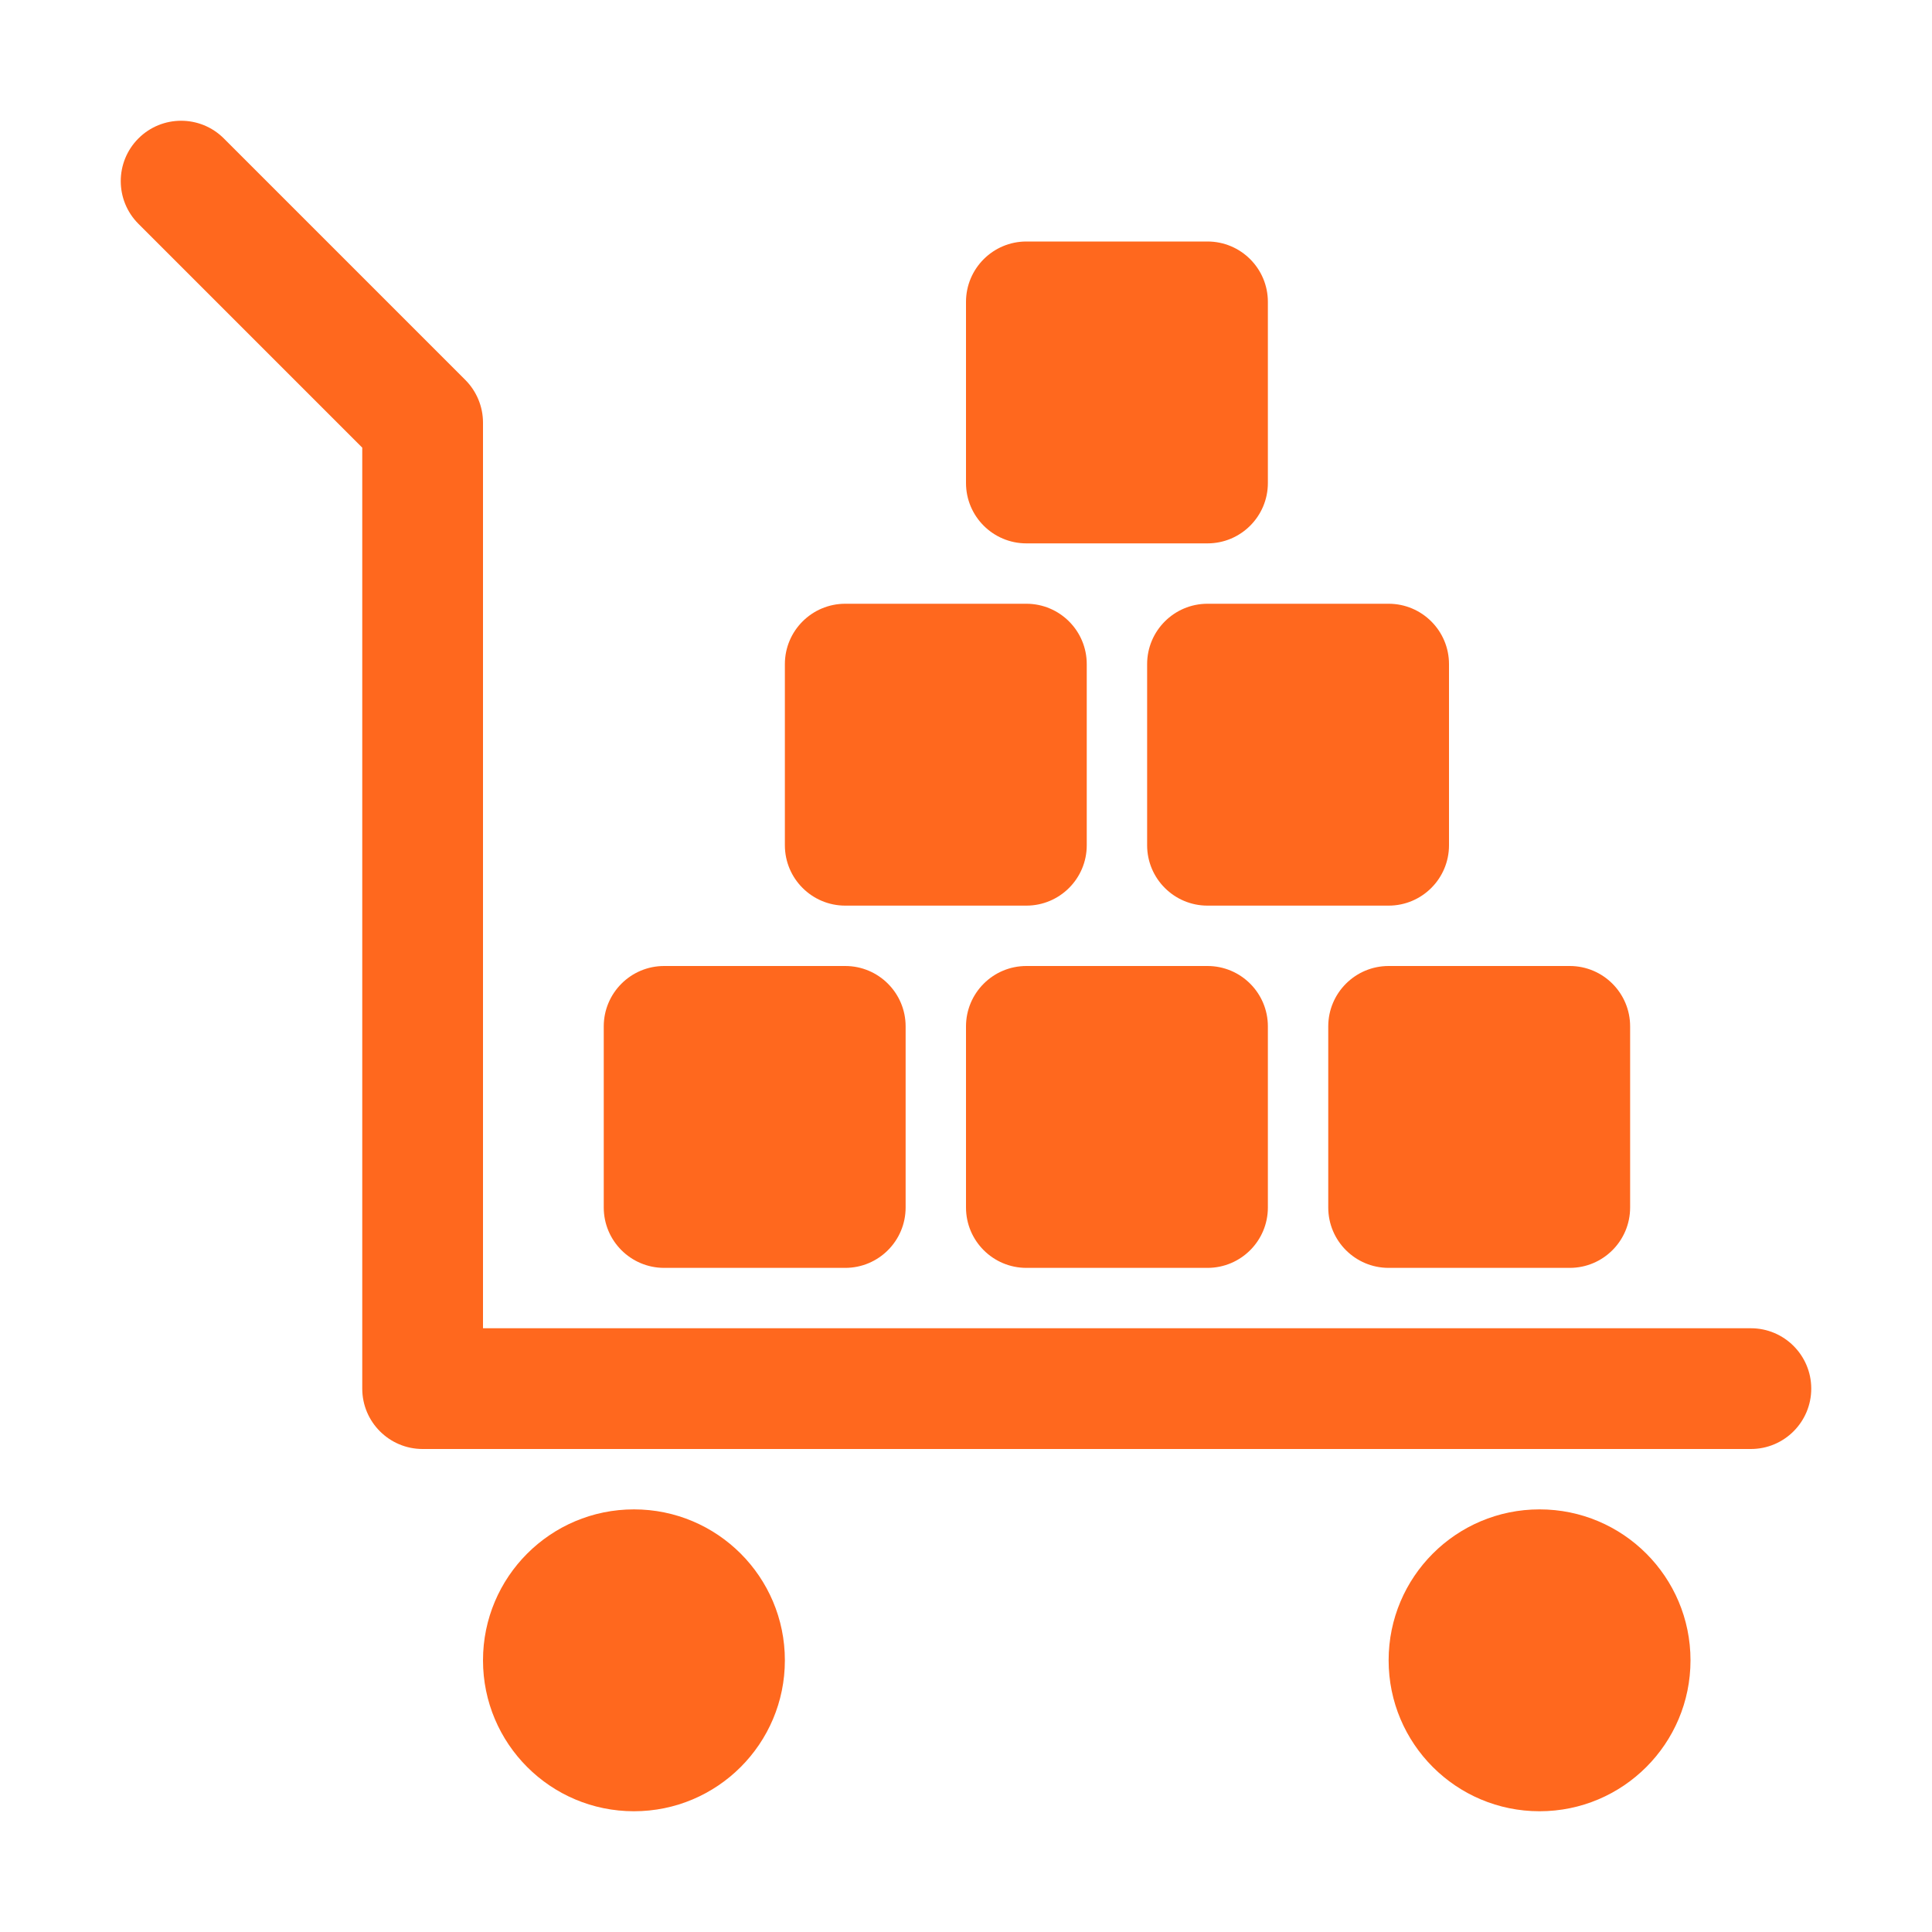
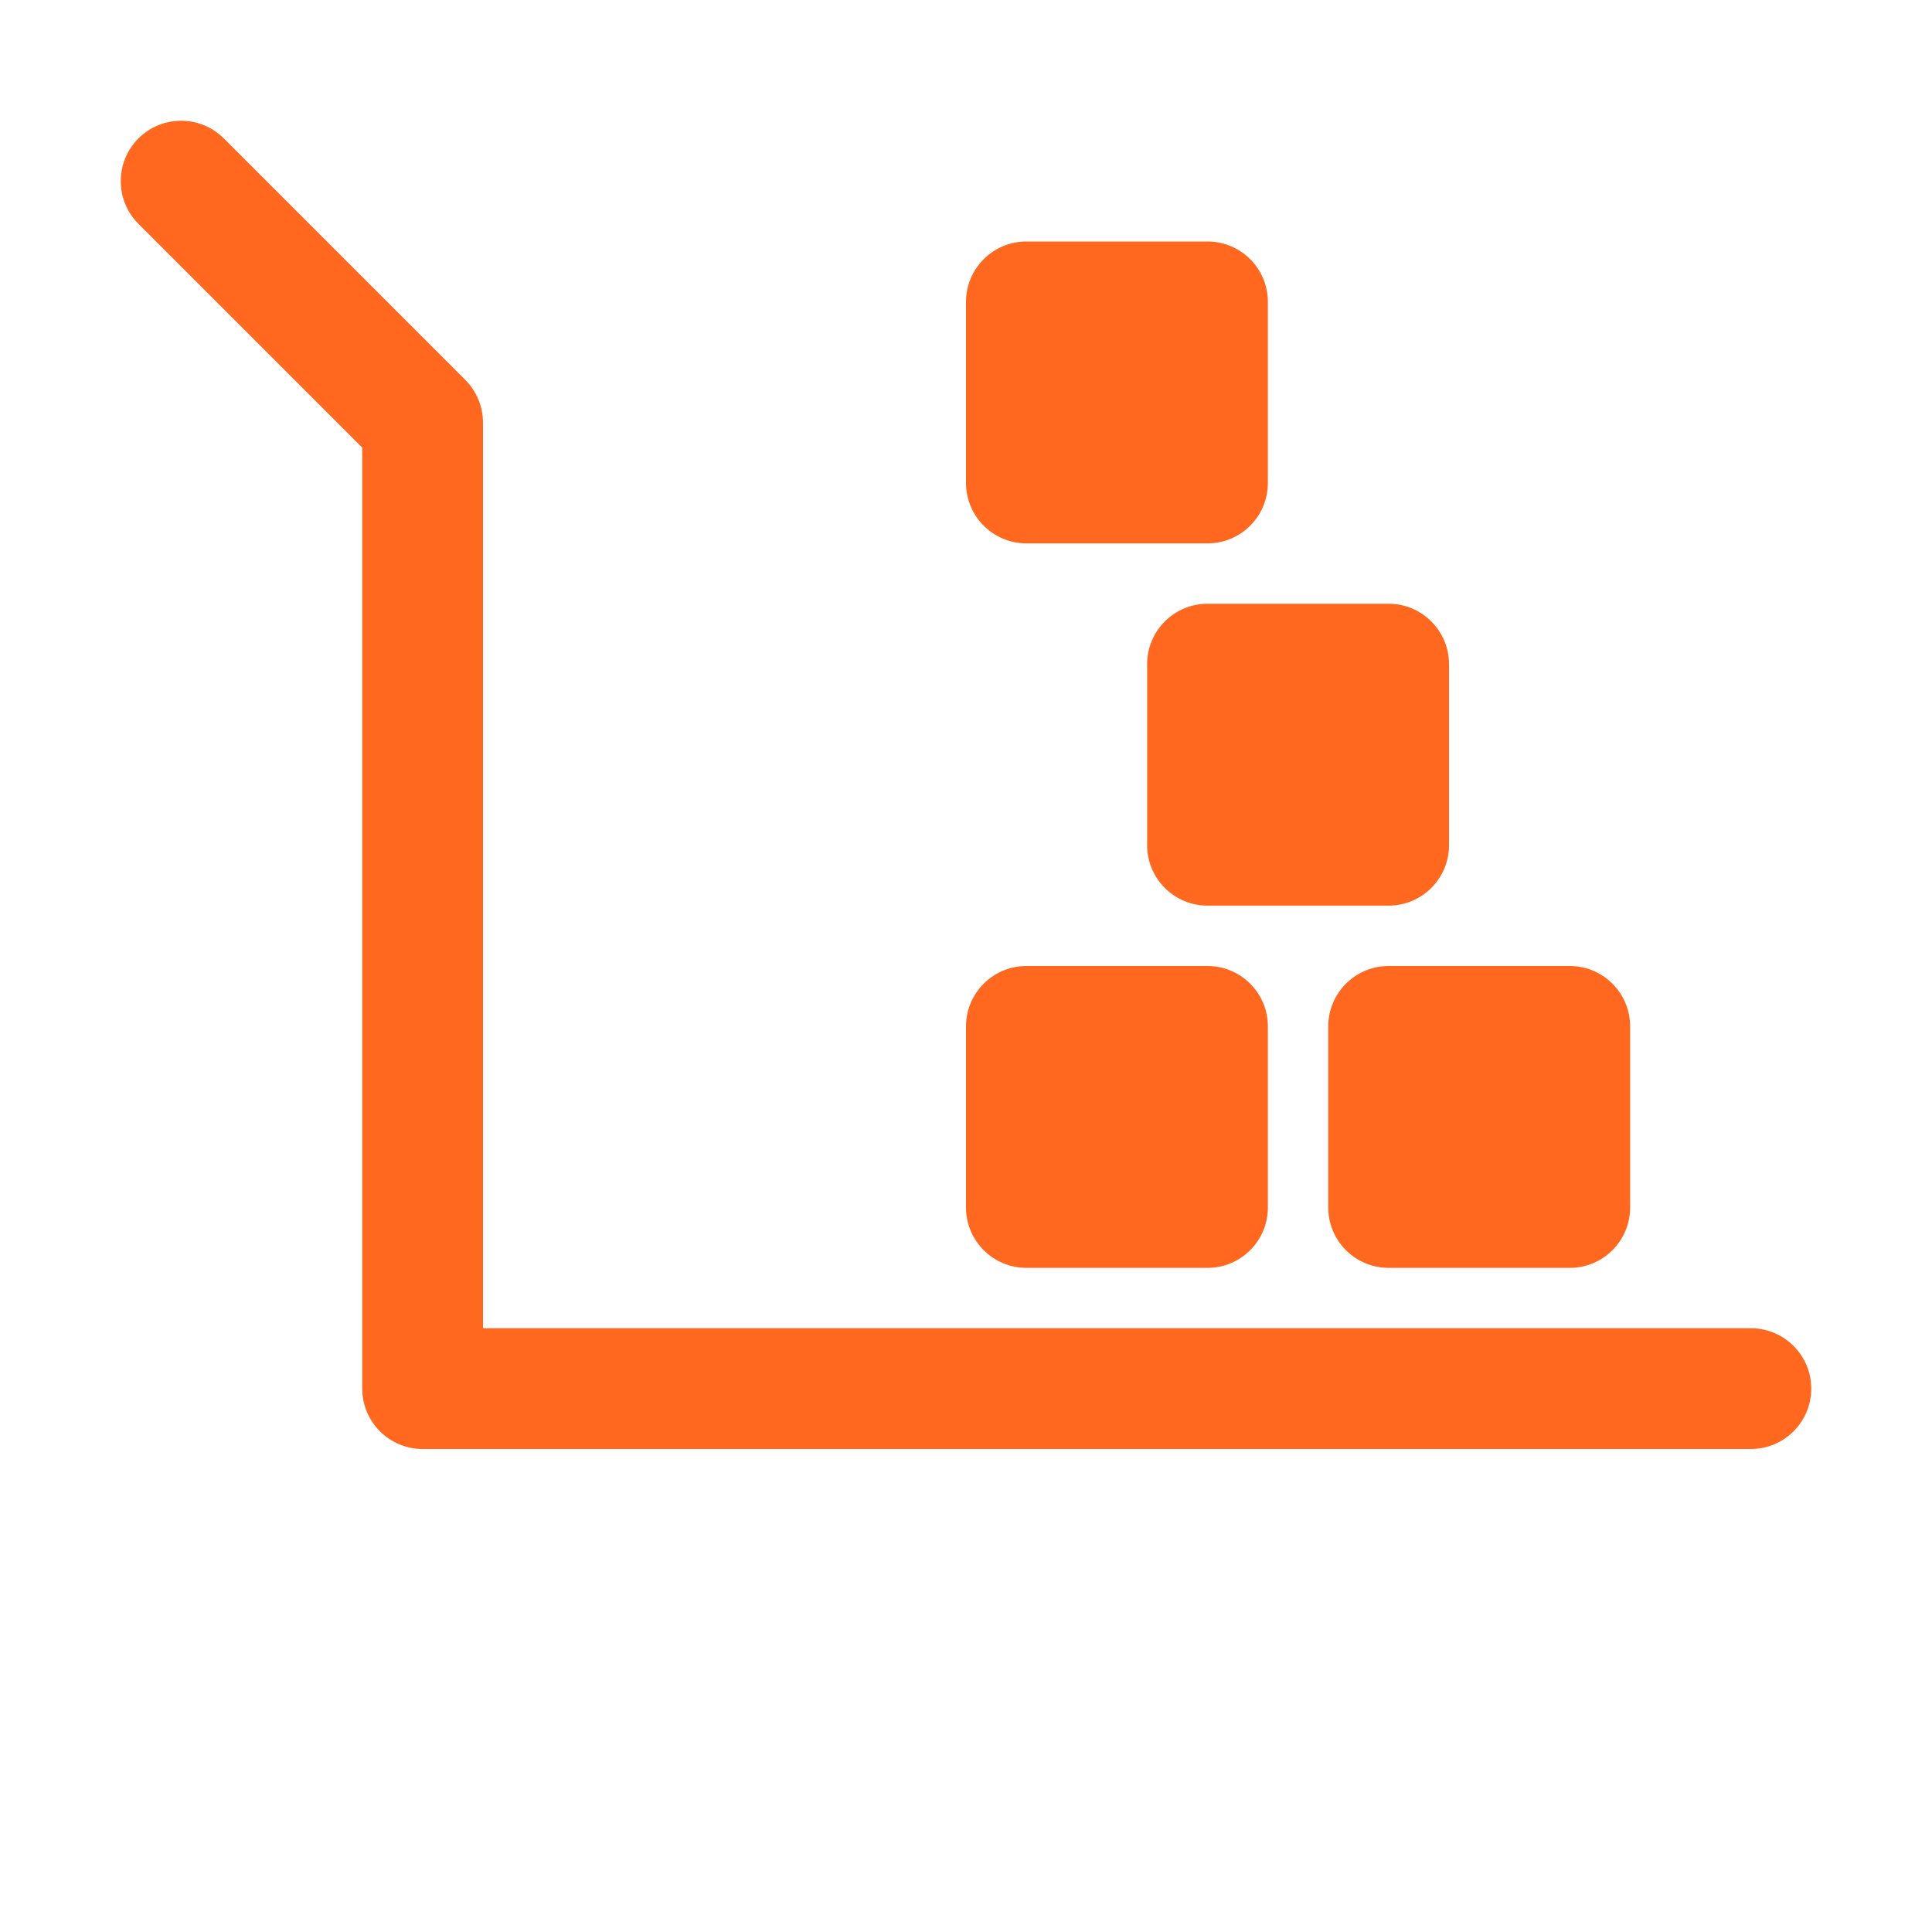
<svg xmlns="http://www.w3.org/2000/svg" width="40" height="40" viewBox="0 0 40 40" fill="none">
  <path d="M36.25 27.5H10V8.75C10 8.419 9.868 8.101 9.634 7.866L4.634 2.866C4.146 2.378 3.354 2.378 2.866 2.866C2.378 3.354 2.378 4.146 2.866 4.634L7.5 9.268V28.75C7.5 29.44 8.06 30 8.75 30H36.25C36.94 30 37.5 29.44 37.5 28.75C37.5 28.06 36.94 27.5 36.25 27.5Z" fill="#FF681E" />
-   <path d="M13.125 37.5C14.851 37.5 16.25 36.101 16.25 34.375C16.25 32.649 14.851 31.25 13.125 31.25C11.399 31.25 10 32.649 10 34.375C10 36.101 11.399 37.5 13.125 37.5Z" fill="#FF681E" />
-   <path d="M31.875 37.5C33.601 37.5 35 36.101 35 34.375C35 32.649 33.601 31.25 31.875 31.25C30.149 31.25 28.75 32.649 28.75 34.375C28.75 36.101 30.149 37.5 31.875 37.5Z" fill="#FF681E" />
-   <path d="M13.75 26.25H17.5C18.19 26.25 18.75 25.69 18.75 25V21.25C18.75 20.56 18.19 20 17.5 20H13.75C13.06 20 12.5 20.56 12.5 21.25V25C12.5 25.69 13.06 26.25 13.75 26.25Z" fill="#FF681E" />
-   <path d="M17.5 18.75H21.25C21.94 18.75 22.5 18.19 22.5 17.5V13.75C22.5 13.06 21.94 12.5 21.25 12.5H17.5C16.81 12.5 16.25 13.06 16.25 13.75V17.5C16.25 18.19 16.81 18.75 17.5 18.75Z" fill="#FF681E" />
  <path d="M23.75 13.75V17.5C23.75 18.19 24.31 18.75 25 18.75H28.75C29.44 18.75 30 18.19 30 17.5V13.75C30 13.06 29.44 12.5 28.75 12.5H25C24.31 12.5 23.75 13.06 23.75 13.75Z" fill="#FF681E" />
  <path d="M21.25 11.25H25C25.69 11.25 26.25 10.69 26.25 10V6.25C26.25 5.56 25.69 5 25 5H21.25C20.56 5 20 5.56 20 6.25V10C20 10.69 20.56 11.25 21.25 11.25Z" fill="#FF681E" />
  <path d="M21.25 20C20.56 20 20 20.56 20 21.25V25C20 25.69 20.56 26.25 21.25 26.25H25C25.69 26.25 26.25 25.69 26.25 25V21.25C26.25 20.56 25.69 20 25 20H21.25Z" fill="#FF681E" />
  <path d="M27.5 21.25V25C27.5 25.69 28.06 26.25 28.75 26.25H32.5C33.19 26.25 33.75 25.69 33.75 25V21.25C33.75 20.56 33.19 20 32.5 20H28.75C28.06 20 27.5 20.56 27.5 21.25Z" fill="#FF681E" />
</svg>